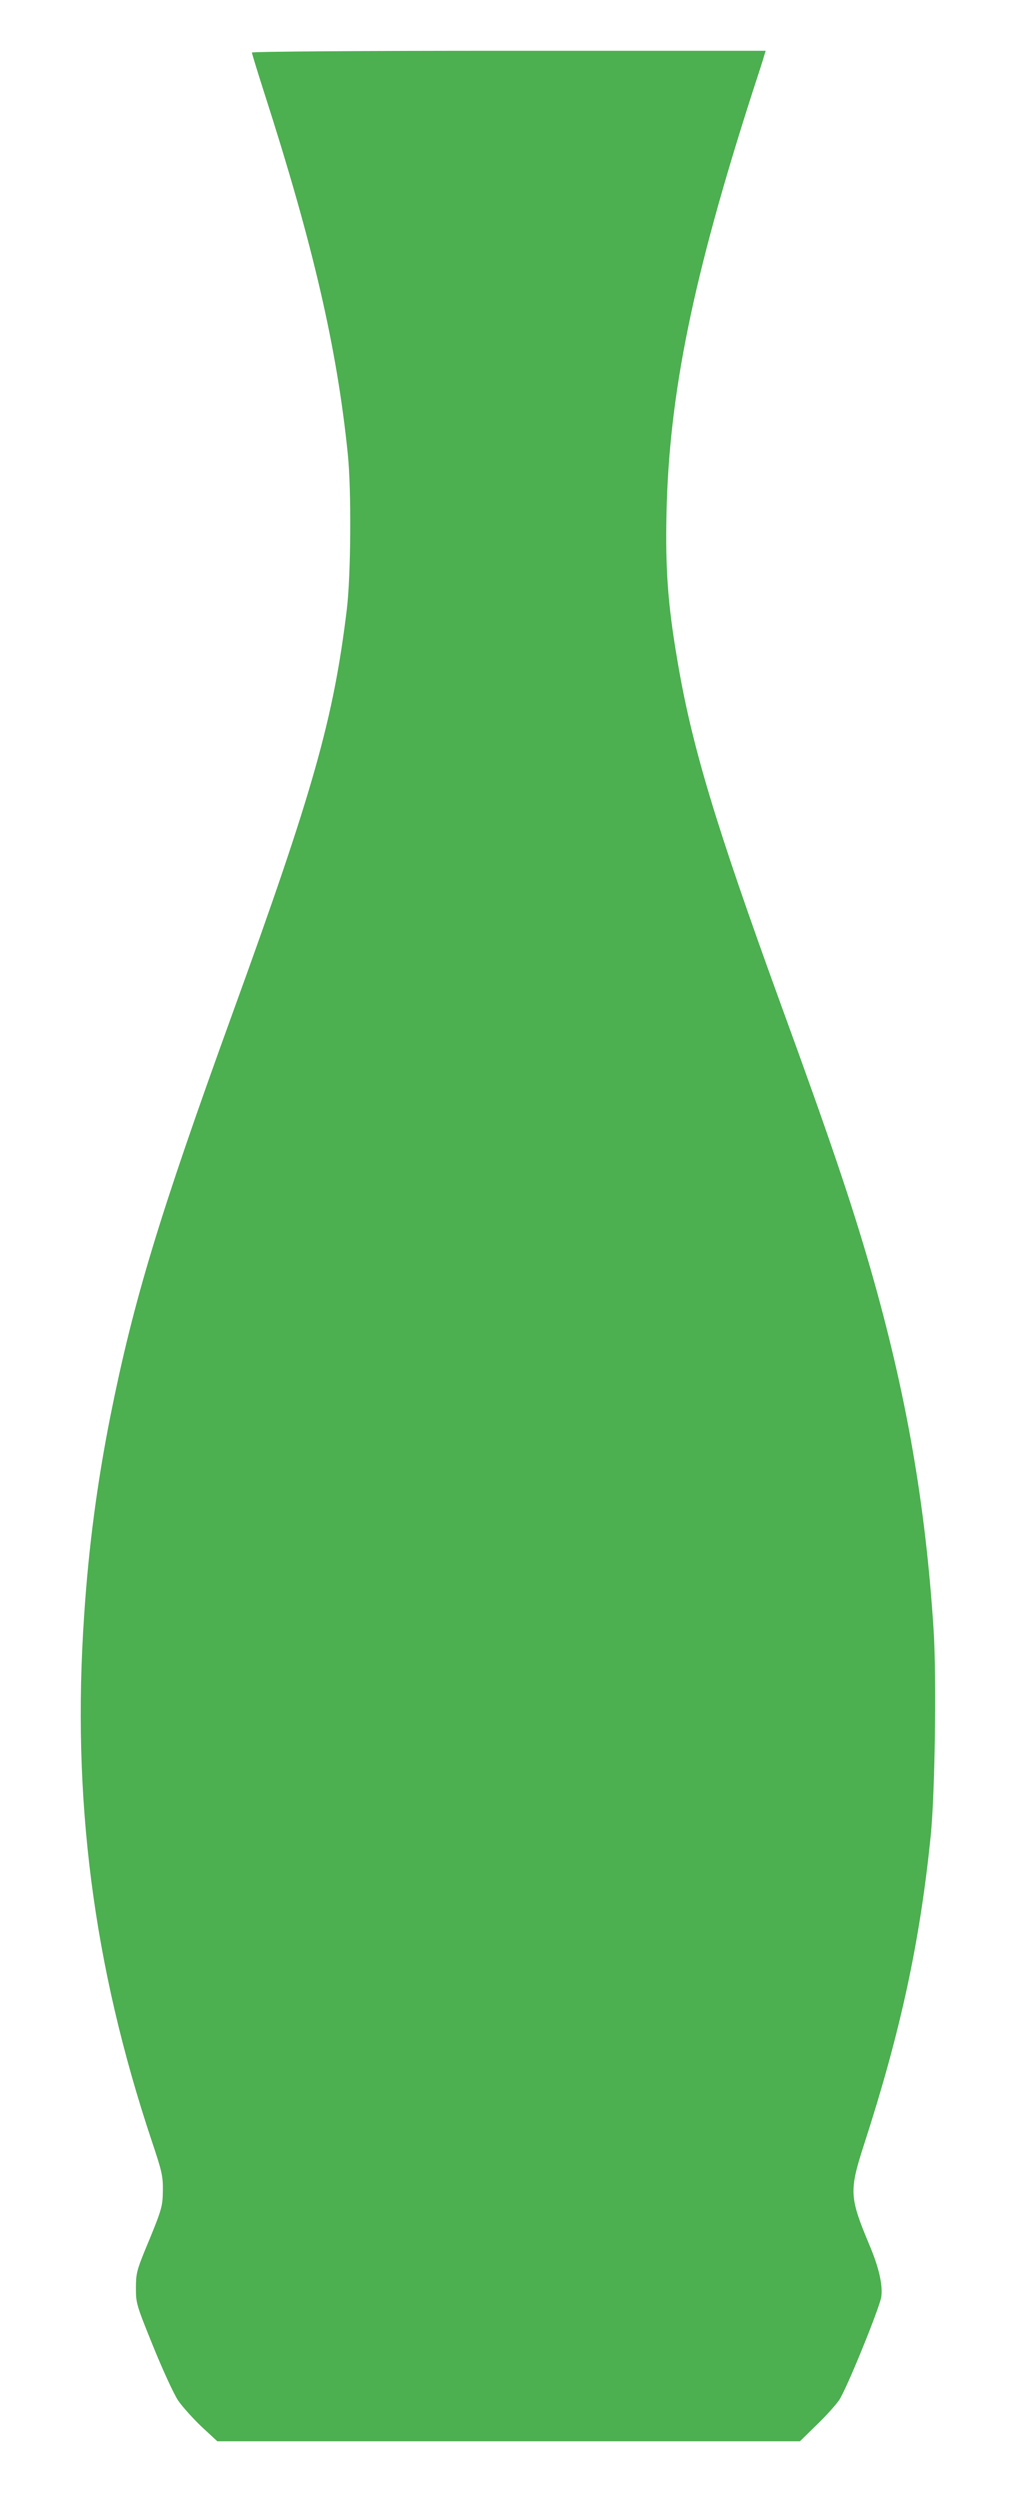
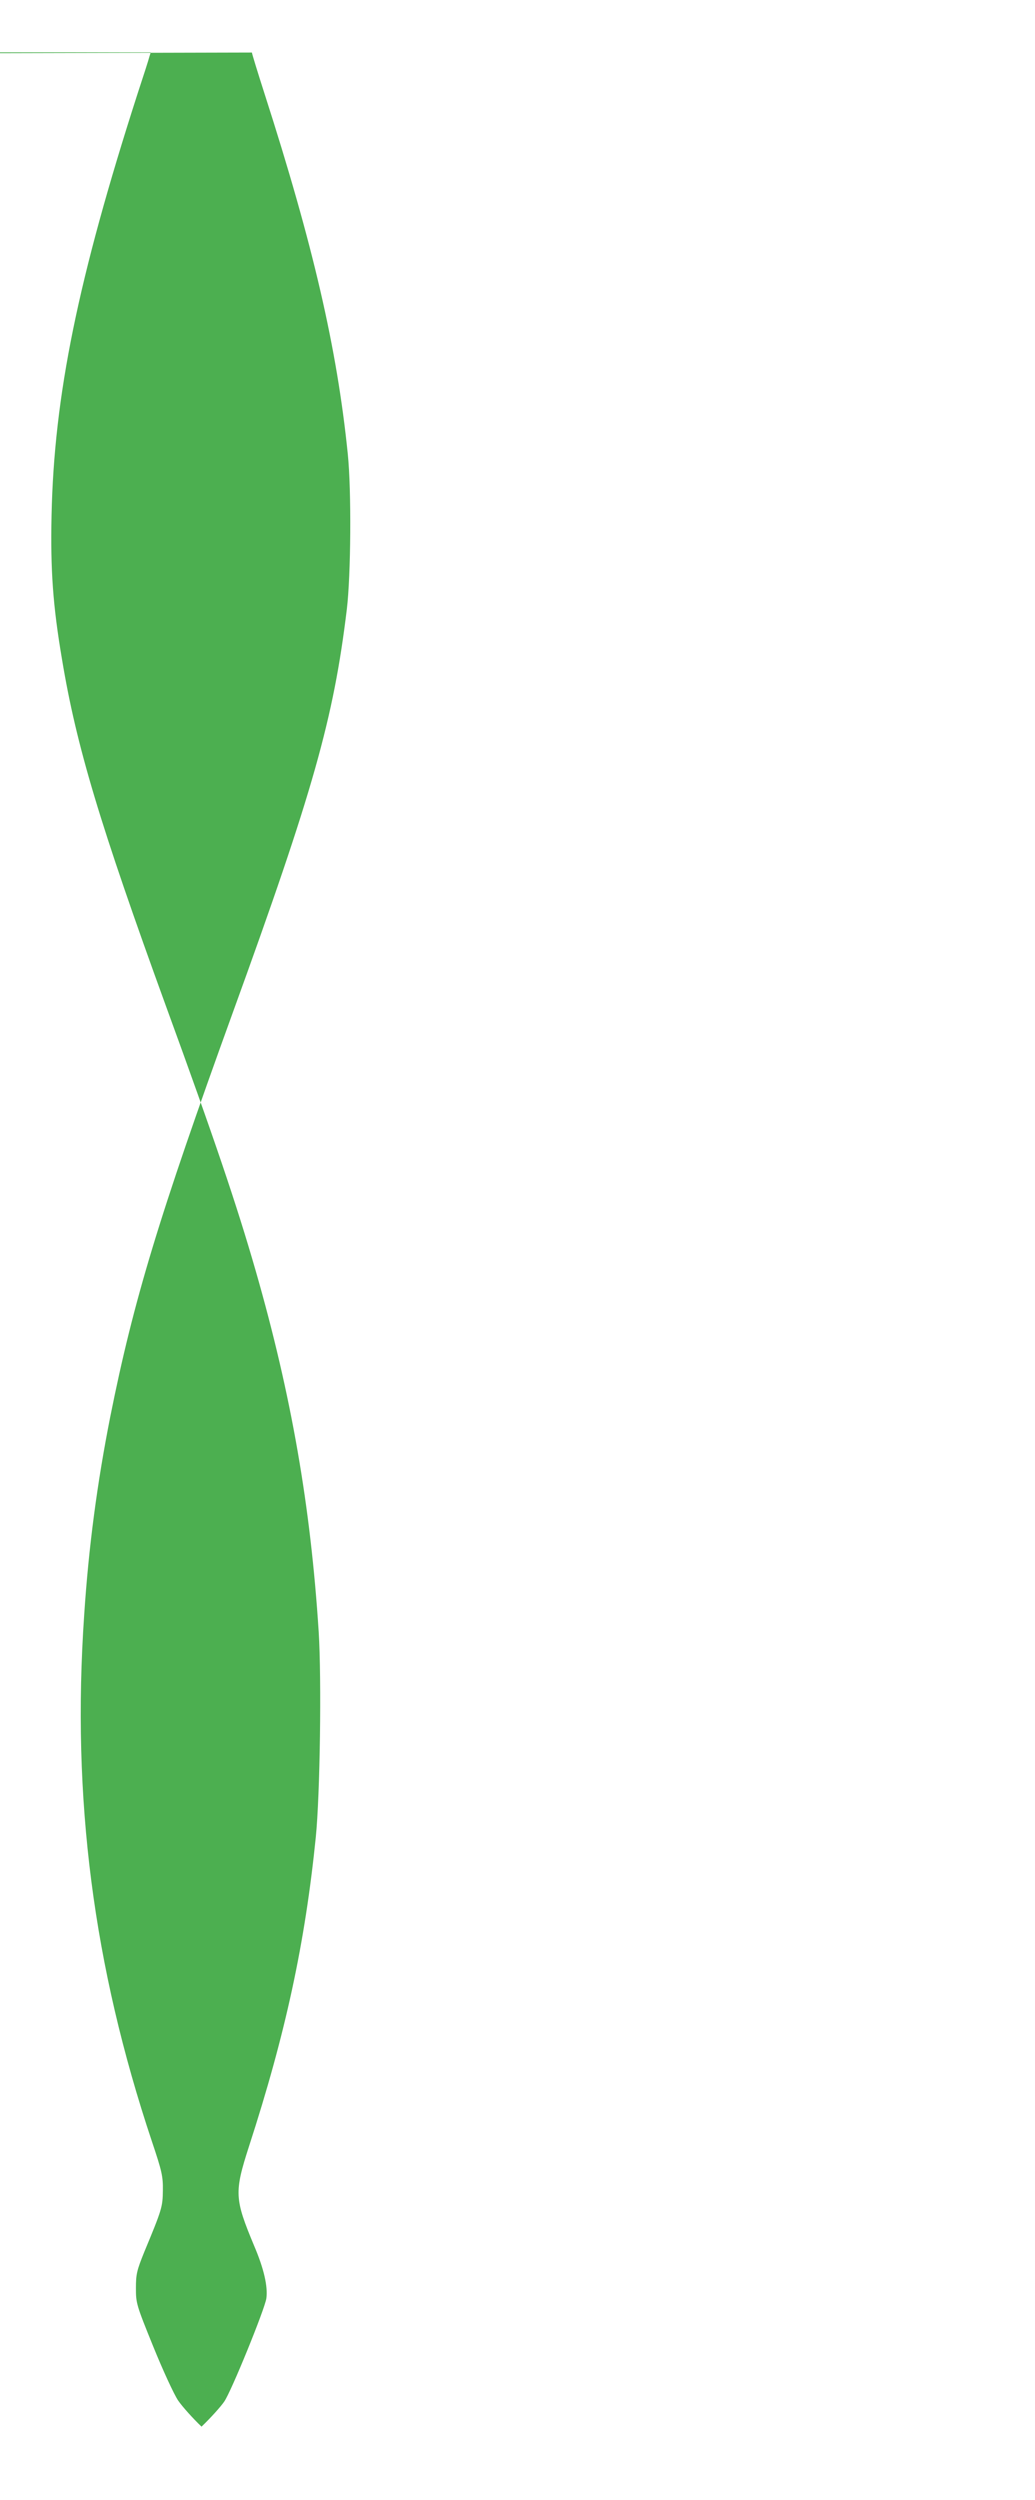
<svg xmlns="http://www.w3.org/2000/svg" version="1.0" width="530pt" height="1280pt" viewBox="0 0 530 1280" preserveAspectRatio="xMidYMid meet">
  <g transform="translate(0,1280) scale(0.1,-0.1)" fill="#4caf50" stroke="none">
-     <path d="M1290 12531 c0 -5 29 -100 65 -212 248 -771 371 -1301 426 -1844 19 -185 16 -620 -5 -795 -68 -561 -172 -930 -584 -2065 -378 -1043 -508 -1473 -627 -2067 -67 -339 -111 -667 -134 -1018 -64 -938 46 -1794 347 -2695 51 -152 57 -178 56 -250 -1 -85 -4 -96 -95 -315 -38 -94 -43 -114 -43 -185 0 -78 2 -86 88 -298 49 -121 106 -245 128 -278 22 -32 76 -92 120 -134 l81 -75 1492 0 1491 0 85 83 c47 45 99 103 116 128 36 51 208 474 216 529 8 60 -12 151 -63 270 -100 240 -102 272 -26 508 188 579 287 1040 342 1582 22 218 30 810 15 1052 -41 643 -140 1213 -322 1847 -98 341 -213 680 -460 1357 -338 930 -459 1331 -533 1779 -46 272 -59 453 -53 735 13 612 135 1209 441 2160 30 91 57 175 60 188 l7 22 -1315 0 c-752 0 -1316 -4 -1316 -9z" />
+     <path d="M1290 12531 c0 -5 29 -100 65 -212 248 -771 371 -1301 426 -1844 19 -185 16 -620 -5 -795 -68 -561 -172 -930 -584 -2065 -378 -1043 -508 -1473 -627 -2067 -67 -339 -111 -667 -134 -1018 -64 -938 46 -1794 347 -2695 51 -152 57 -178 56 -250 -1 -85 -4 -96 -95 -315 -38 -94 -43 -114 -43 -185 0 -78 2 -86 88 -298 49 -121 106 -245 128 -278 22 -32 76 -92 120 -134 c47 45 99 103 116 128 36 51 208 474 216 529 8 60 -12 151 -63 270 -100 240 -102 272 -26 508 188 579 287 1040 342 1582 22 218 30 810 15 1052 -41 643 -140 1213 -322 1847 -98 341 -213 680 -460 1357 -338 930 -459 1331 -533 1779 -46 272 -59 453 -53 735 13 612 135 1209 441 2160 30 91 57 175 60 188 l7 22 -1315 0 c-752 0 -1316 -4 -1316 -9z" />
  </g>
</svg>